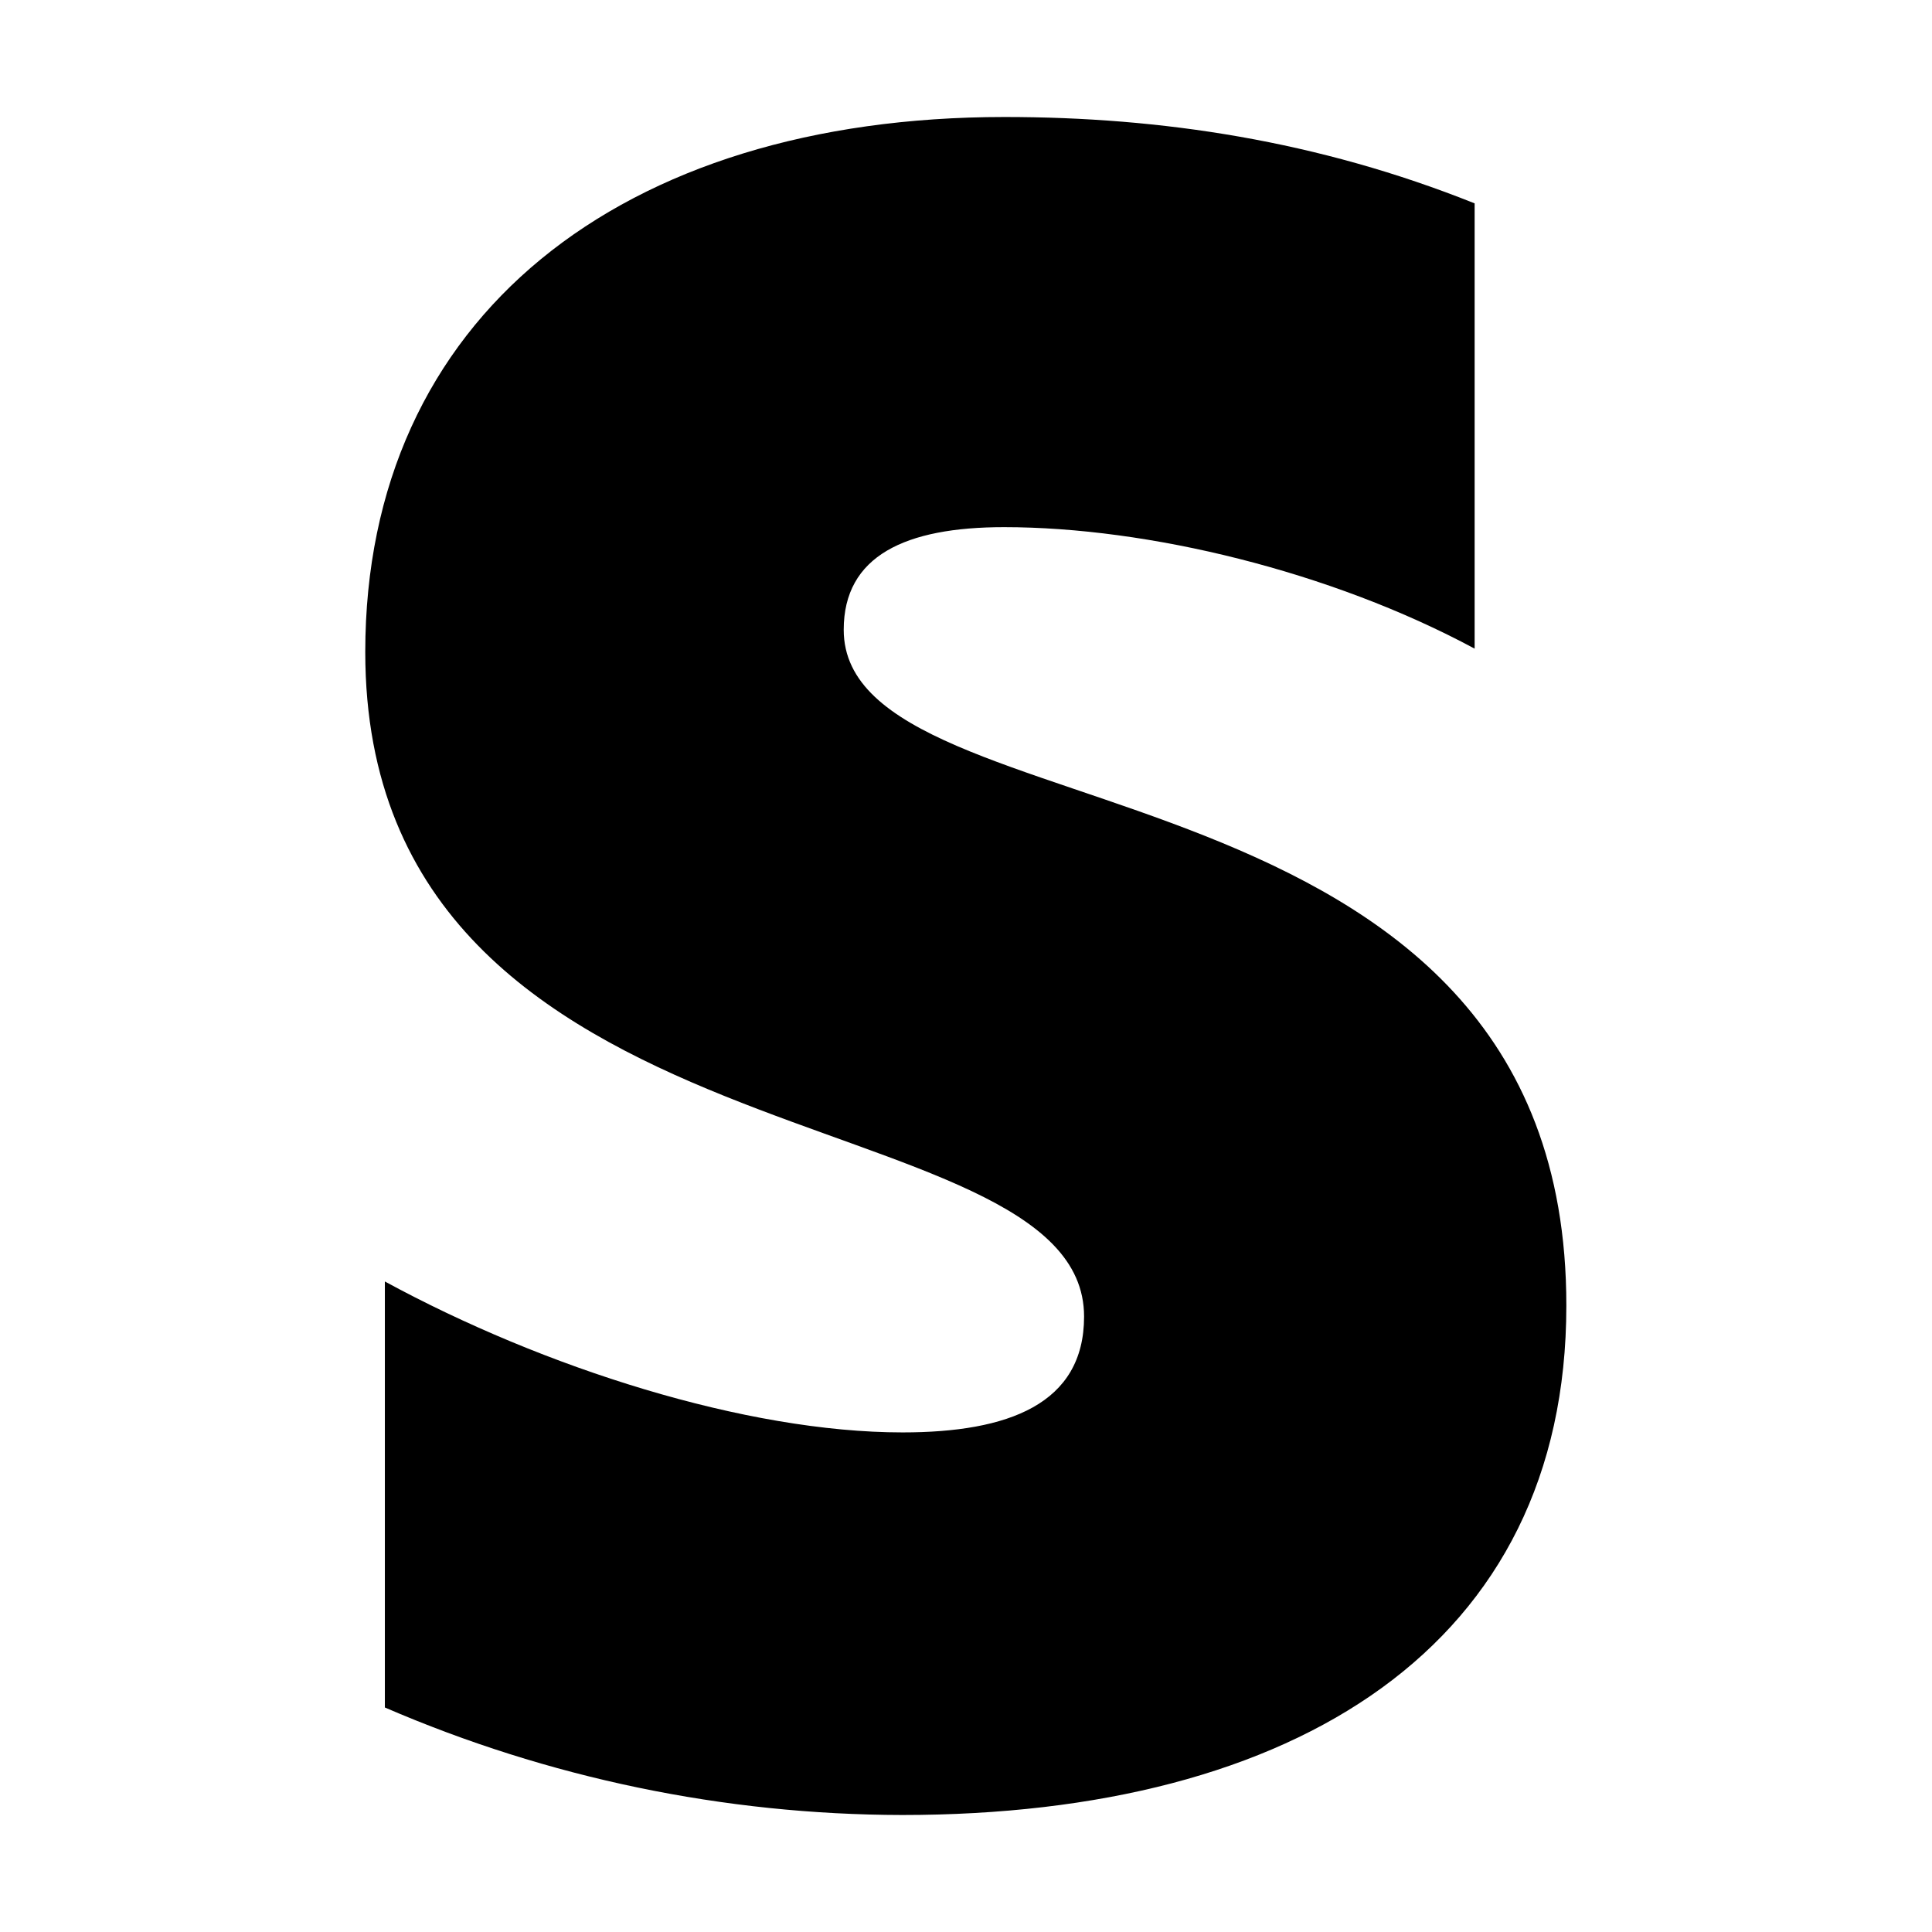
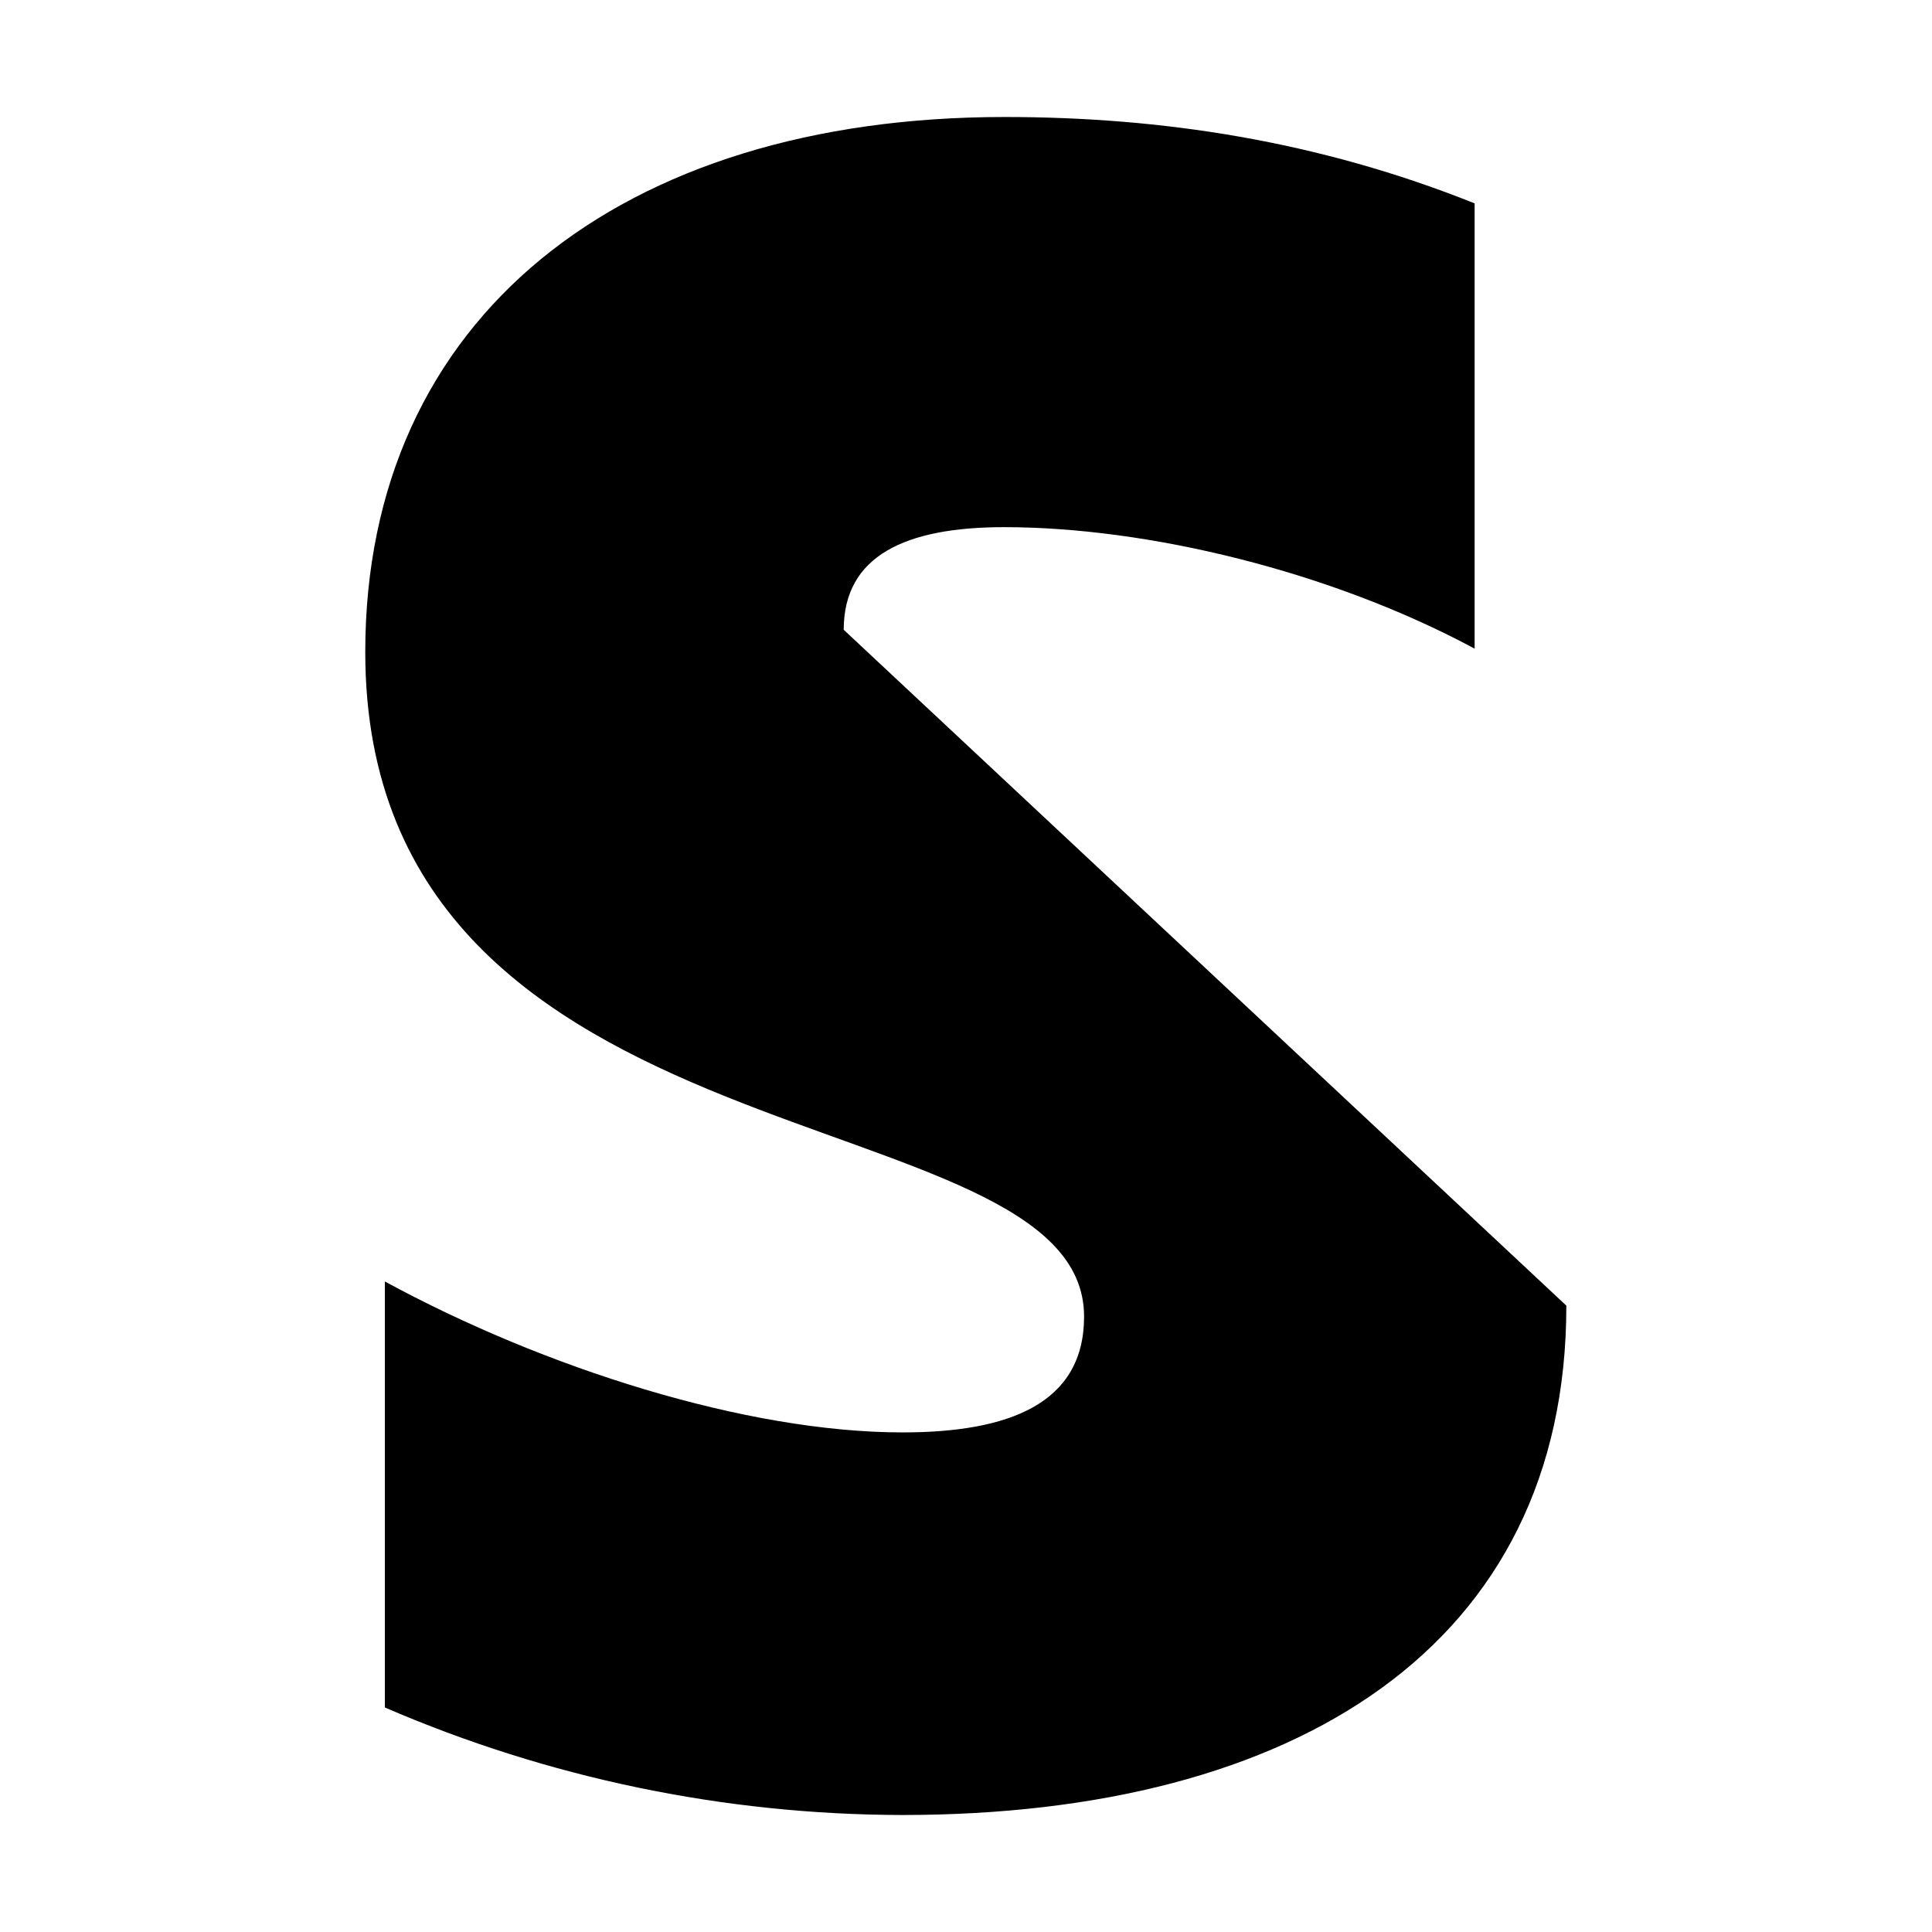
<svg xmlns="http://www.w3.org/2000/svg" width="34" height="34" viewBox="0 0 34 34" fill="none">
-   <path d="M14.848 11.083C14.848 9.782 15.931 9.277 17.67 9.277C20.2 9.277 23.421 10.054 25.951 11.415V3.579C23.195 2.477 20.439 2.059 17.677 2.059C10.93 2.059 6.428 5.585 6.428 11.475C6.428 20.692 19.078 19.198 19.078 23.169C19.078 24.71 17.743 25.208 15.884 25.208C13.128 25.208 9.569 24.072 6.773 22.552V30.049C9.648 31.291 12.743 31.935 15.877 31.941C22.797 31.941 27.565 28.966 27.565 22.977C27.572 13.049 14.848 14.829 14.848 11.083Z" fill="black" />
+   <path d="M14.848 11.083C14.848 9.782 15.931 9.277 17.67 9.277C20.2 9.277 23.421 10.054 25.951 11.415V3.579C23.195 2.477 20.439 2.059 17.677 2.059C10.93 2.059 6.428 5.585 6.428 11.475C6.428 20.692 19.078 19.198 19.078 23.169C19.078 24.71 17.743 25.208 15.884 25.208C13.128 25.208 9.569 24.072 6.773 22.552V30.049C9.648 31.291 12.743 31.935 15.877 31.941C22.797 31.941 27.565 28.966 27.565 22.977Z" fill="black" />
</svg>